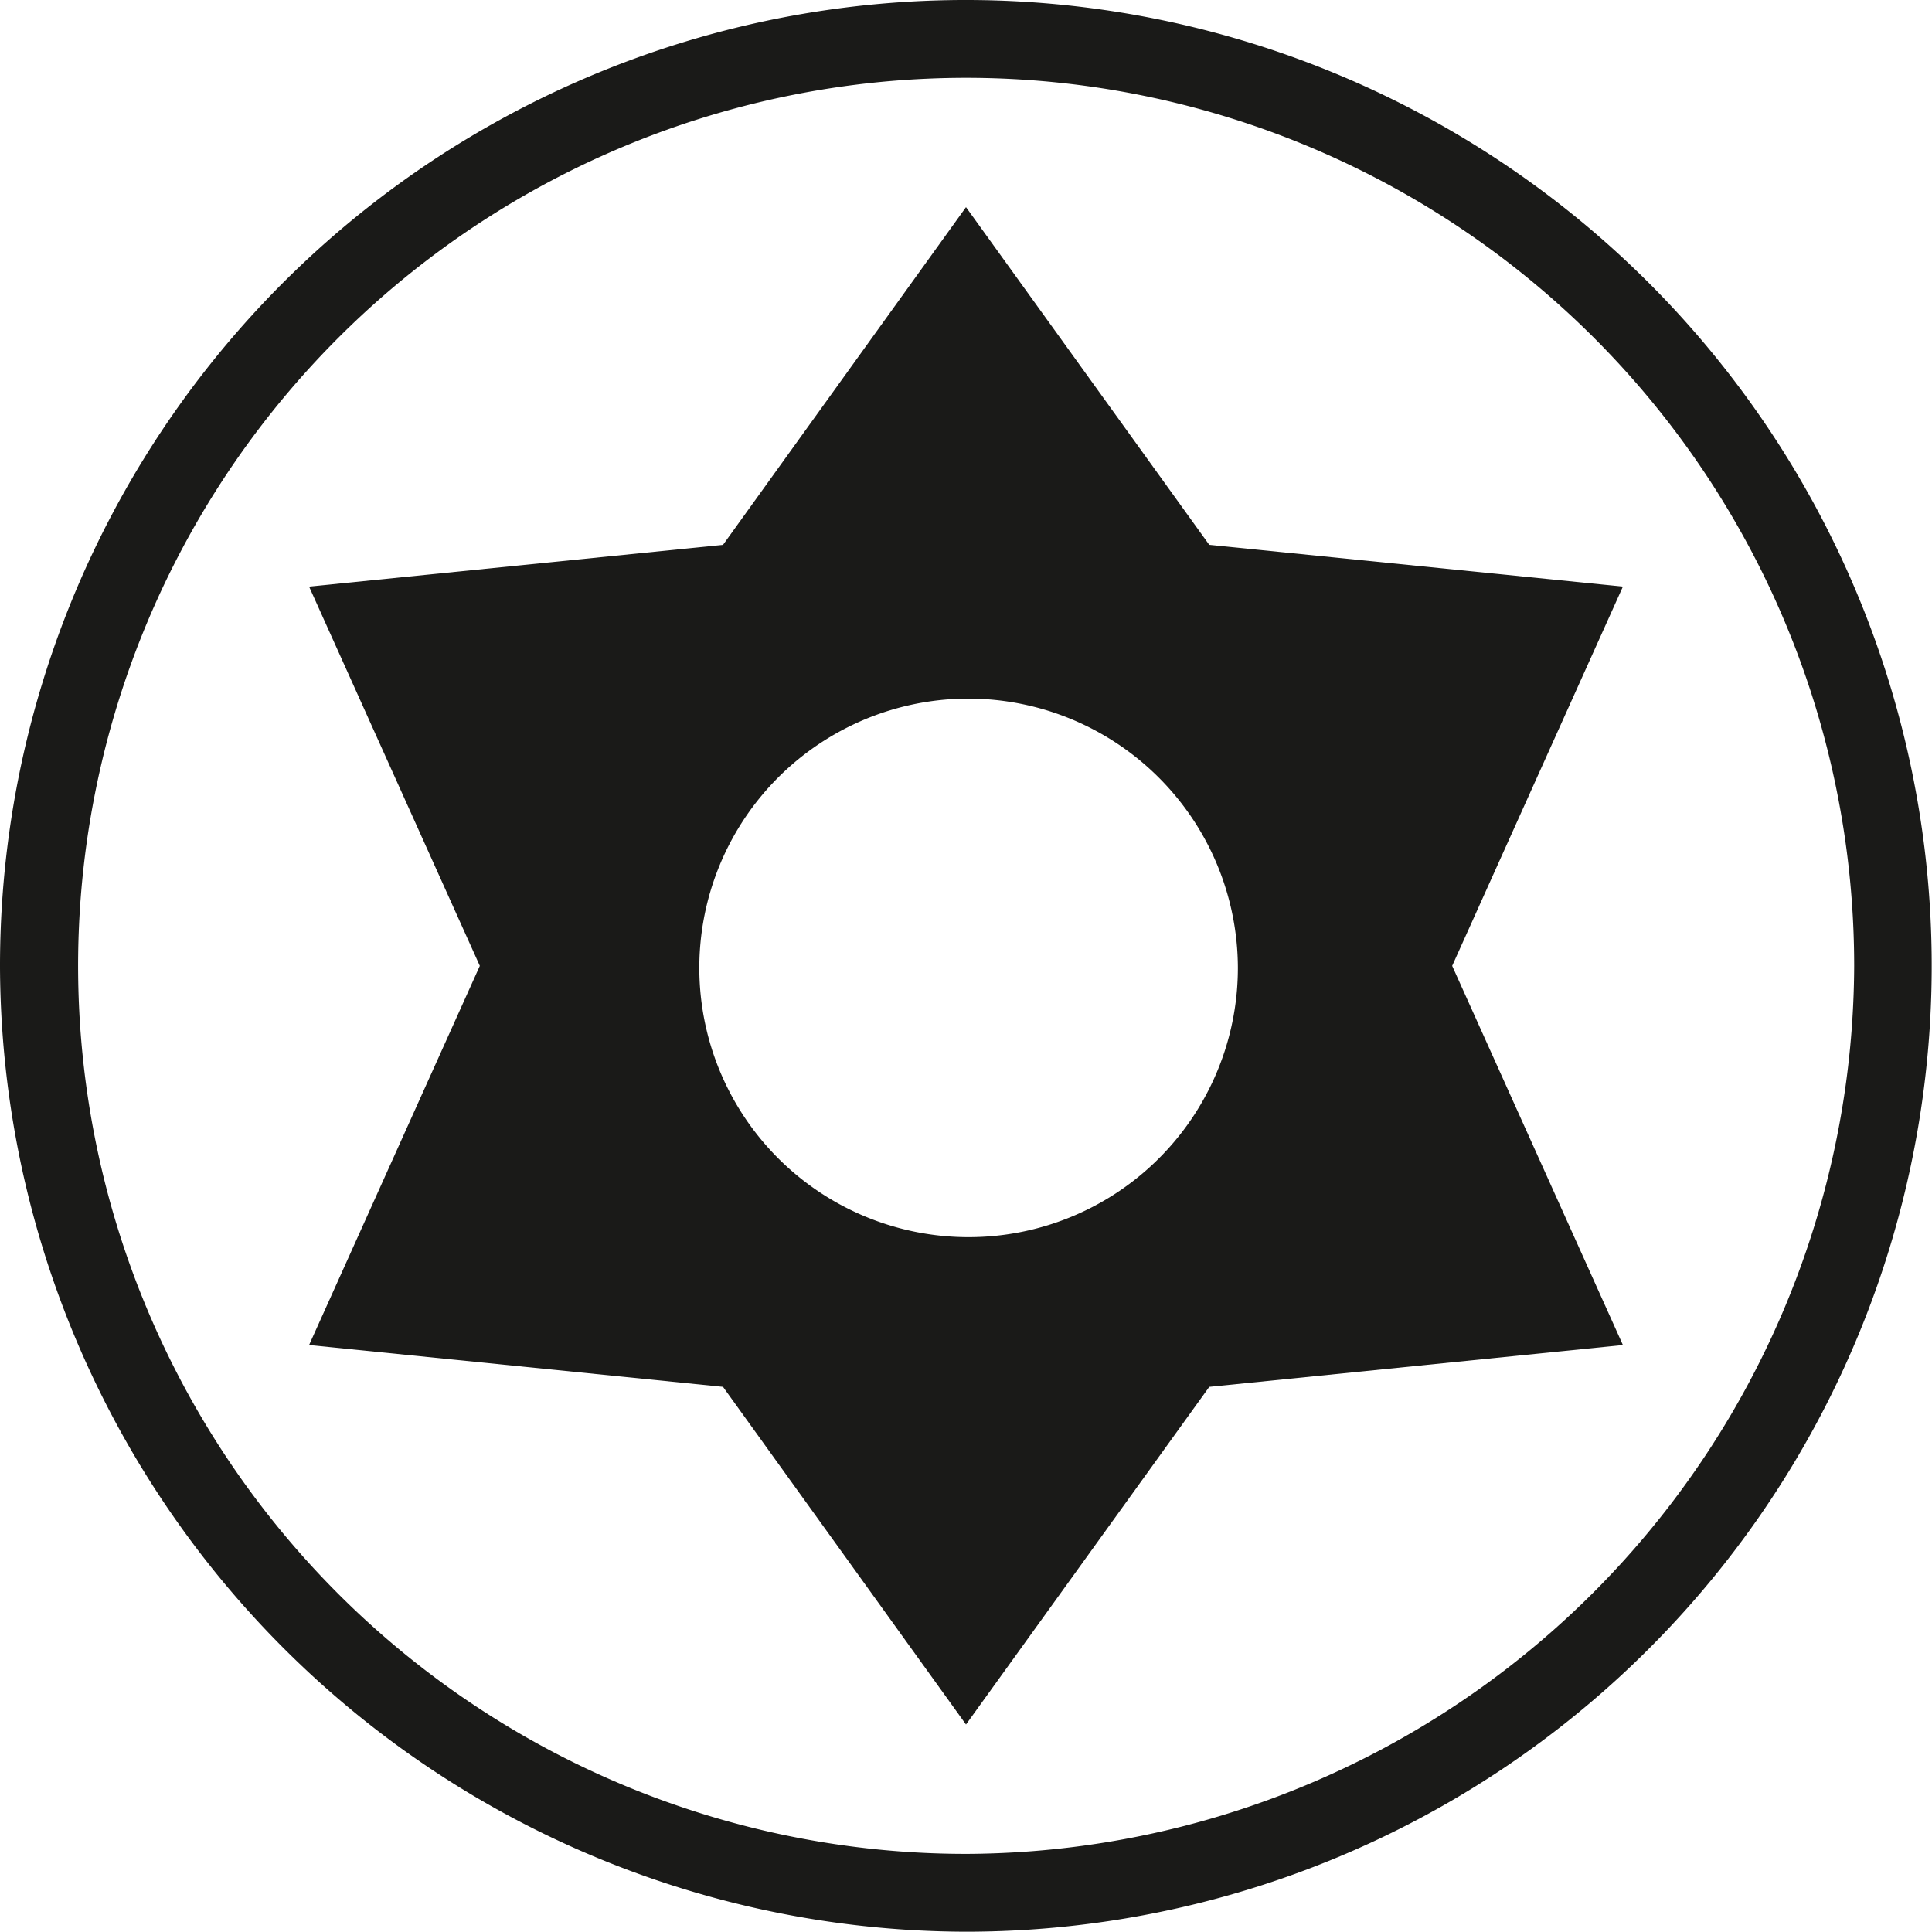
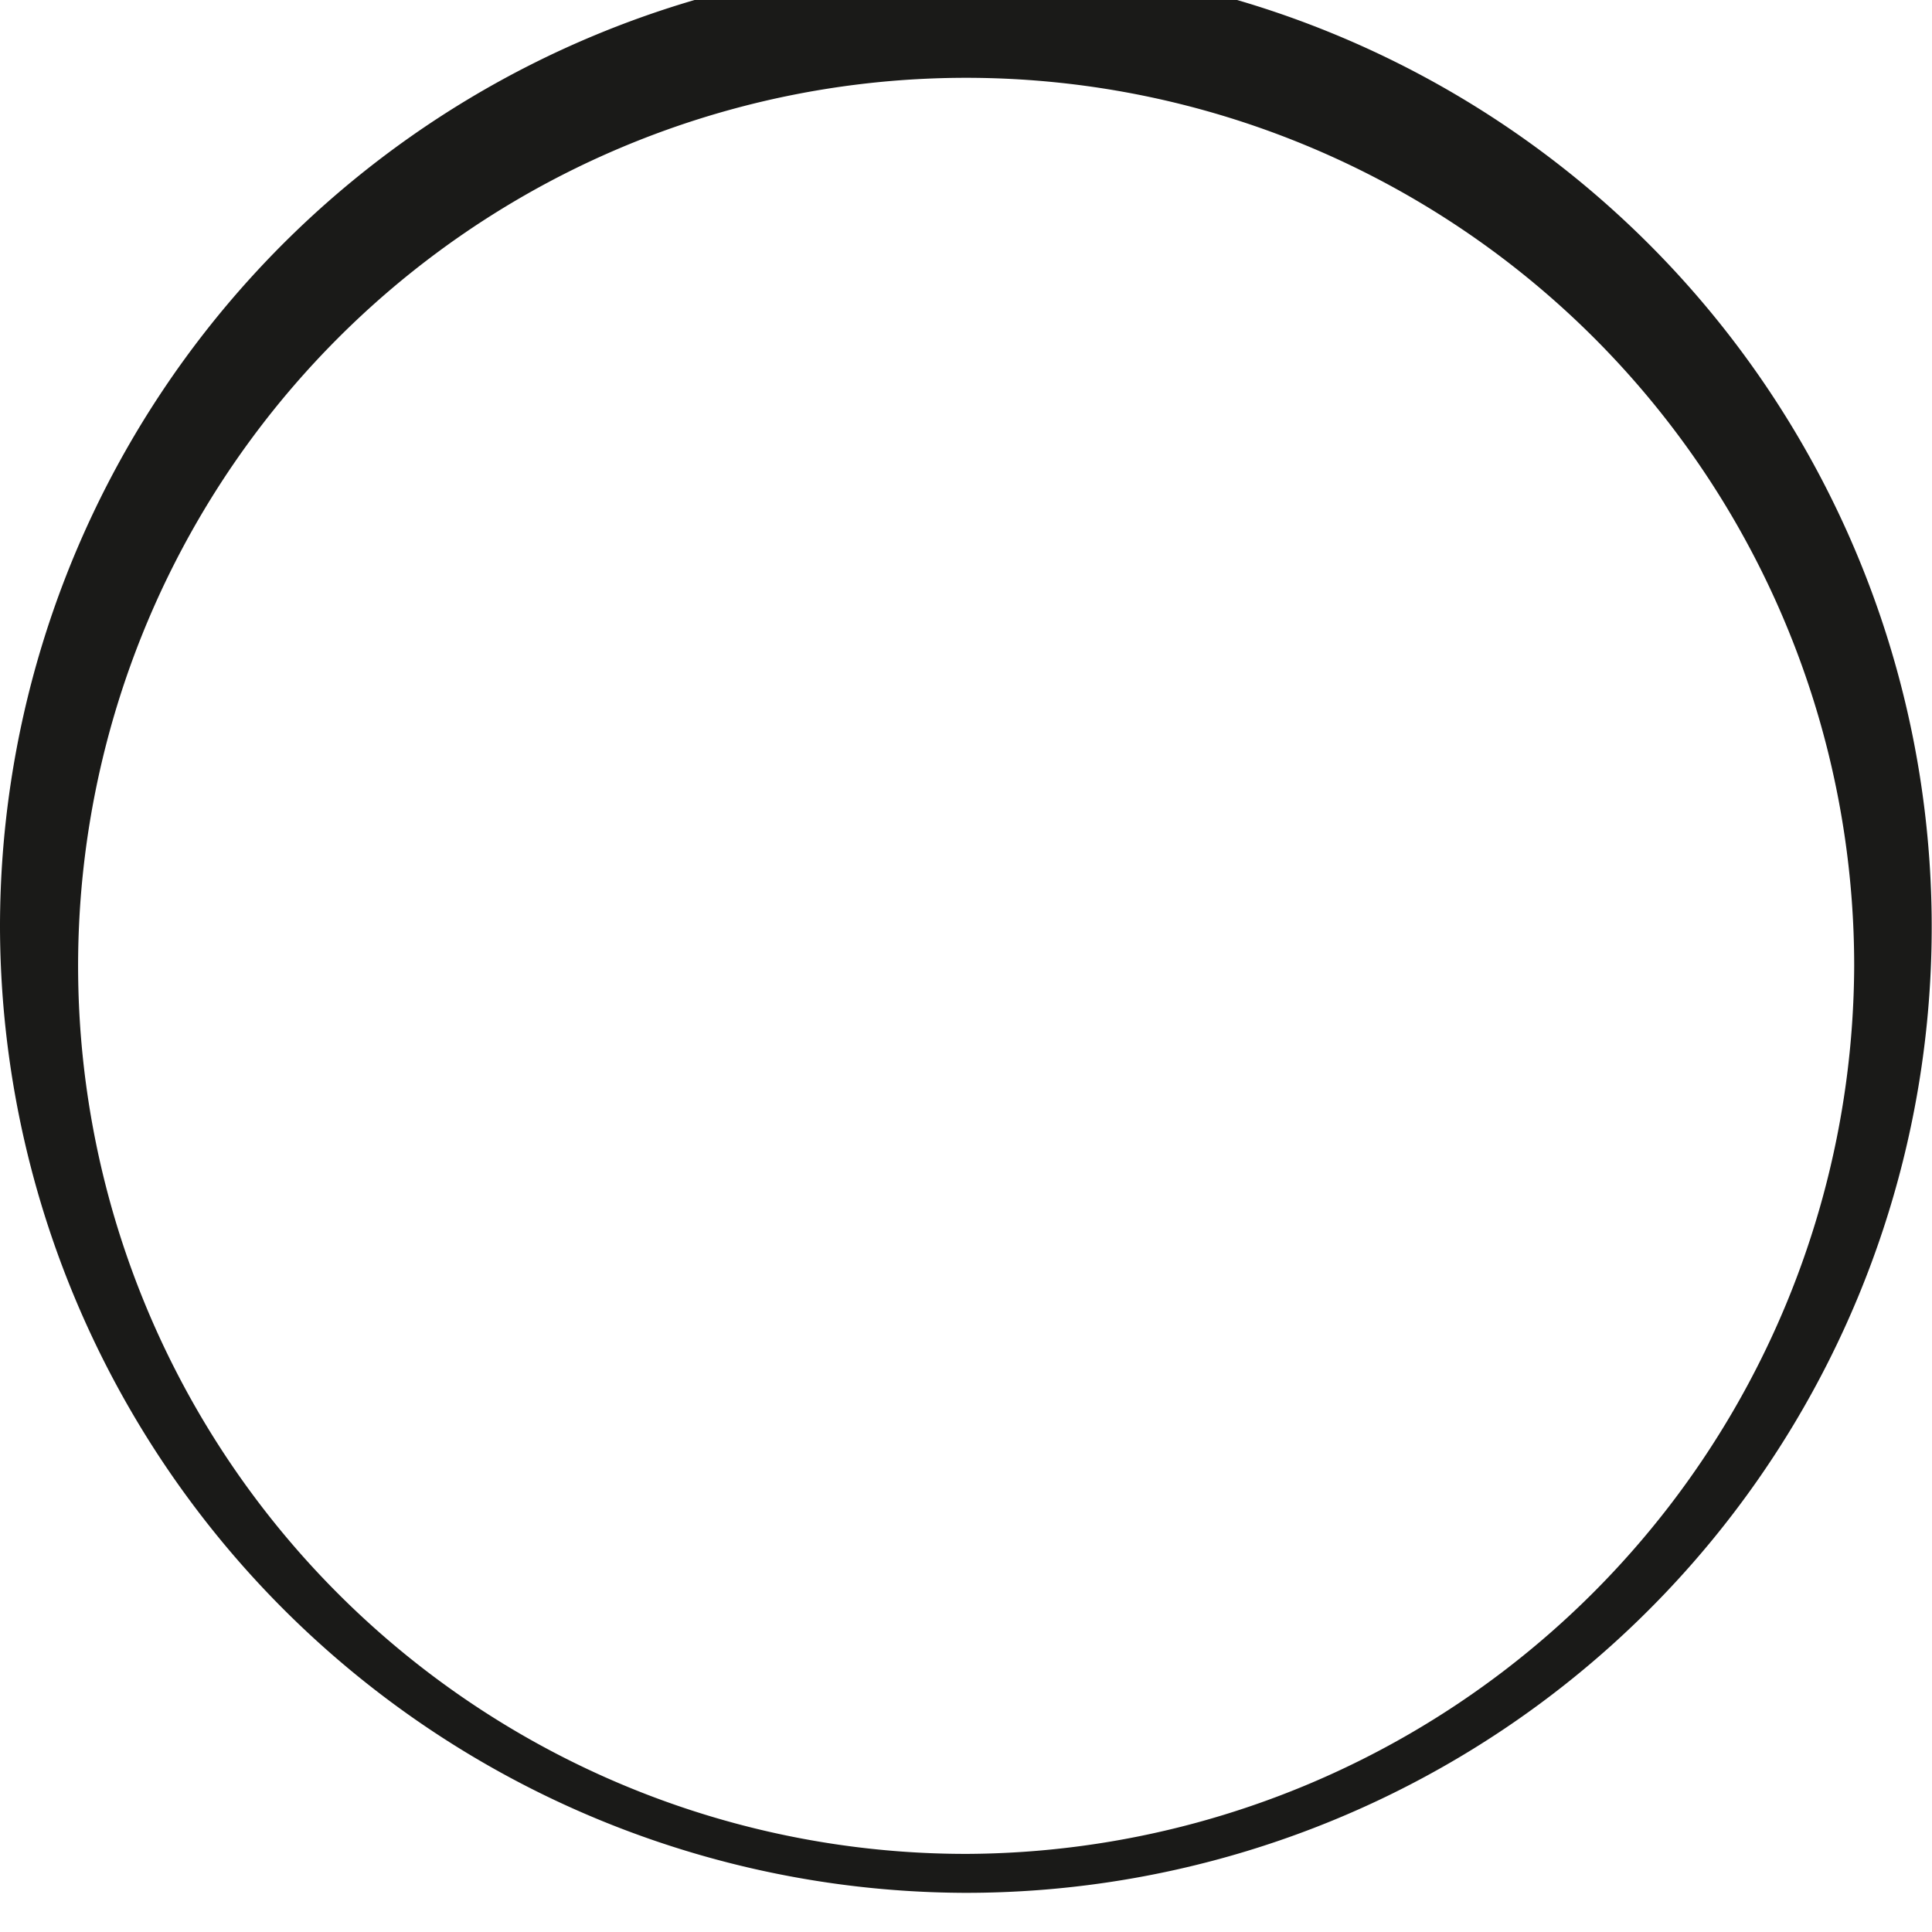
<svg xmlns="http://www.w3.org/2000/svg" id="Layer_1" data-name="Layer 1" viewBox="0 0 26.74 26.736">
  <title>fm_icon-tx</title>
-   <path d="M78.863,337.139v0.538a13.368,13.368,0,1,0-13.37-13.37,13.4,13.4,0,0,0,13.37,13.37V336.6a12.291,12.291,0,1,1,12.293-12.293A12.338,12.338,0,0,1,78.863,336.6v0.539Z" transform="translate(-65.493 -310.941)" style="fill:#1a1a18;fill-rule:evenodd" />
-   <path d="M85.592,324.309l2.363-5.249-5.725-.578-3.367-4.674L75.5,318.482l-5.729.578,2.363,5.249-2.363,5.248,5.729,0.579,3.363,4.673,3.367-4.673,5.725-.579-2.363-5.248h0Zm-2.966.028A3.727,3.727,0,1,1,78.9,320.61,3.735,3.735,0,0,1,82.626,324.337Z" transform="translate(-65.493 -310.941)" style="fill:#1a1a18;fill-rule:evenodd" />
+   <path d="M78.863,337.139a13.368,13.368,0,1,0-13.37-13.37,13.4,13.4,0,0,0,13.37,13.37V336.6a12.291,12.291,0,1,1,12.293-12.293A12.338,12.338,0,0,1,78.863,336.6v0.539Z" transform="translate(-65.493 -310.941)" style="fill:#1a1a18;fill-rule:evenodd" />
</svg>